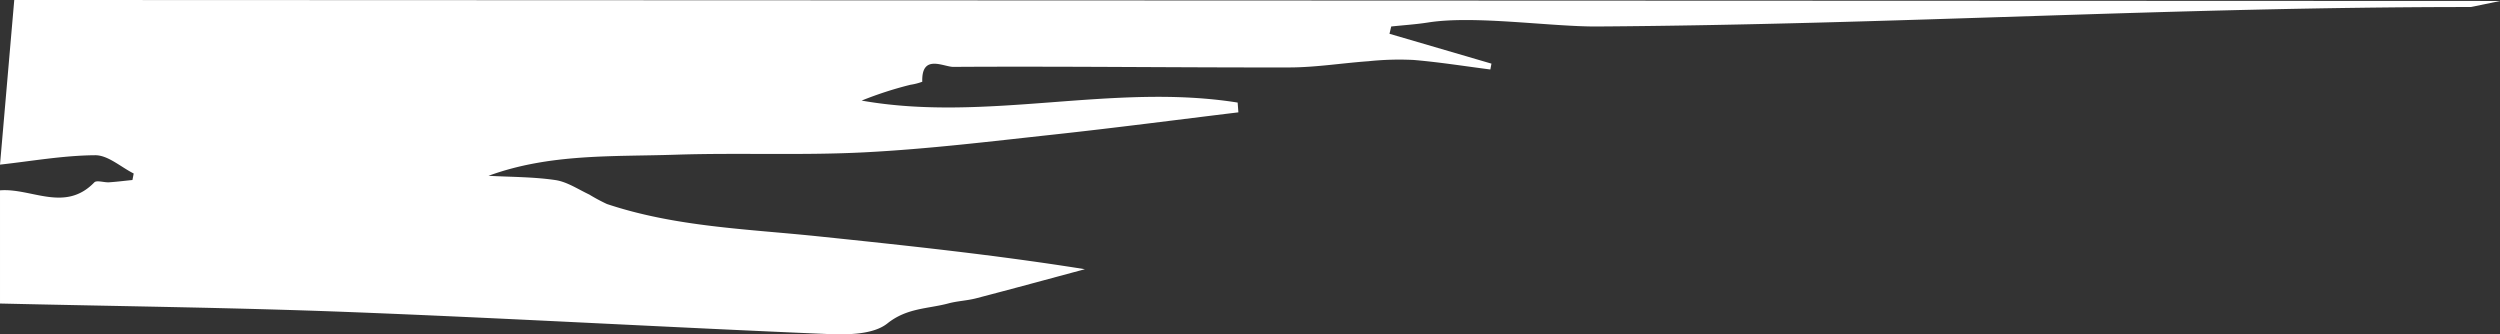
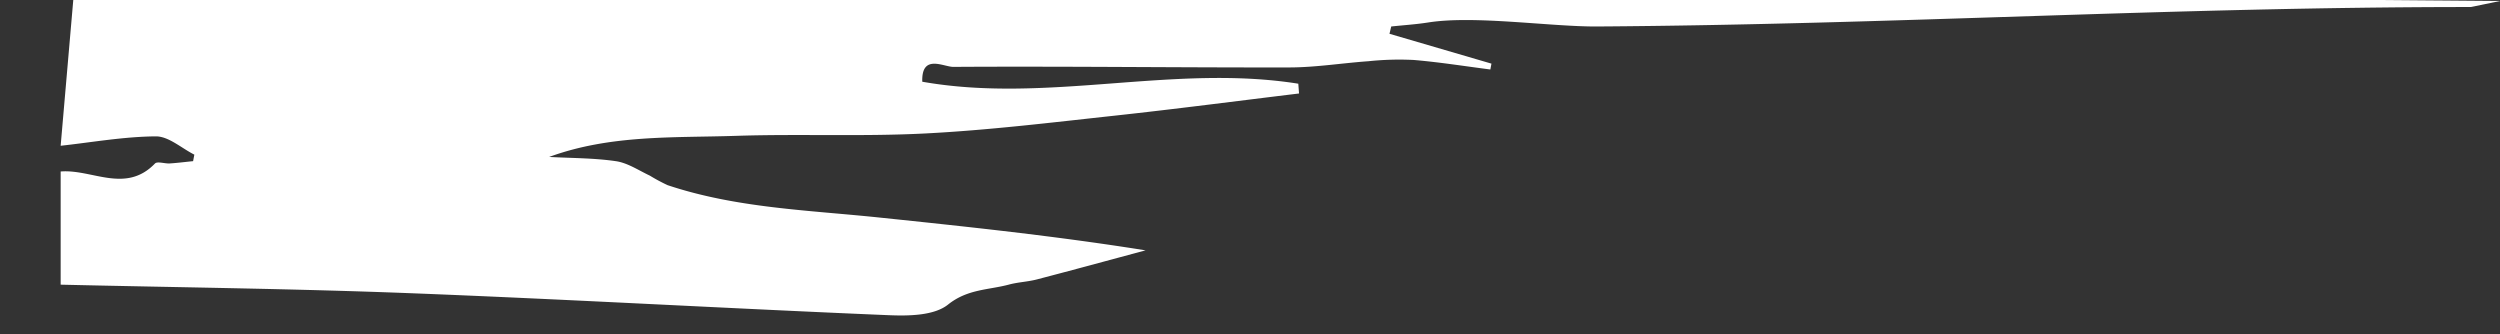
<svg xmlns="http://www.w3.org/2000/svg" width="486" height="64.99">
  <rect width="100%" height="100%" fill="#333333" stroke="none" />
-   <path d="M486 .196l-5.654 1.169c-58.212 0-111.65 3.4-169.86 3.785-9.012.059-23.808-2.2-32.818-.785-2.387.375-4.809.529-7.215.785l-.338 1.419 19.822 5.8-.213 1.14c-4.988-.639-9.963-1.438-14.969-1.856a57.253 57.253 0 00-8.725.249c-5.125.362-10.241 1.2-15.362 1.21-21.778.037-43.558-.248-65.335-.109-1.886.012-6.219-2.606-6.042 2.886a11.516 11.516 0 01-2.305.591 71.547 71.547 0 00-9.486 3.075c24.323 4.3 48.819-3.483 73.1.386l.142 1.9c-11.937 1.447-23.862 3.011-35.815 4.309-12.226 1.328-24.459 2.82-36.729 3.457s-24.614.067-36.91.47c-12.153.4-24.45-.252-36.323 4.1 4.337.239 8.714.2 12.994.828 2.291.338 4.429 1.8 6.6 2.816a34.453 34.453 0 003.429 1.84c13.348 4.455 27.324 4.847 41.137 6.29 17.155 1.791 34.308 3.591 51.784 6.383-7.049 1.893-14.09 3.816-21.153 5.657-1.763.459-3.632.519-5.391.992-3.983 1.07-8.061.851-11.853 3.889-2.693 2.157-7.621 2.229-11.5 2.068-30.9-1.287-61.785-3.06-92.689-4.263-22.762-.886-45.547-1.138-68.322-1.672v-22c6.089-.5 12.616 4.365 18.327-1.544.466-.483 1.906.041 2.886-.021 1.515-.1 3.023-.292 4.534-.445l.242-1.265c-2.494-1.254-5-3.569-7.482-3.552-6.173.042-12.338 1.147-18.507 1.826l2.771-32z" fill="#fff" />
+   <path d="M486 .196l-5.654 1.169c-58.212 0-111.65 3.4-169.86 3.785-9.012.059-23.808-2.2-32.818-.785-2.387.375-4.809.529-7.215.785l-.338 1.419 19.822 5.8-.213 1.14c-4.988-.639-9.963-1.438-14.969-1.856a57.253 57.253 0 00-8.725.249c-5.125.362-10.241 1.2-15.362 1.21-21.778.037-43.558-.248-65.335-.109-1.886.012-6.219-2.606-6.042 2.886c24.323 4.3 48.819-3.483 73.1.386l.142 1.9c-11.937 1.447-23.862 3.011-35.815 4.309-12.226 1.328-24.459 2.82-36.729 3.457s-24.614.067-36.91.47c-12.153.4-24.45-.252-36.323 4.1 4.337.239 8.714.2 12.994.828 2.291.338 4.429 1.8 6.6 2.816a34.453 34.453 0 003.429 1.84c13.348 4.455 27.324 4.847 41.137 6.29 17.155 1.791 34.308 3.591 51.784 6.383-7.049 1.893-14.09 3.816-21.153 5.657-1.763.459-3.632.519-5.391.992-3.983 1.07-8.061.851-11.853 3.889-2.693 2.157-7.621 2.229-11.5 2.068-30.9-1.287-61.785-3.06-92.689-4.263-22.762-.886-45.547-1.138-68.322-1.672v-22c6.089-.5 12.616 4.365 18.327-1.544.466-.483 1.906.041 2.886-.021 1.515-.1 3.023-.292 4.534-.445l.242-1.265c-2.494-1.254-5-3.569-7.482-3.552-6.173.042-12.338 1.147-18.507 1.826l2.771-32z" fill="#fff" />
</svg>